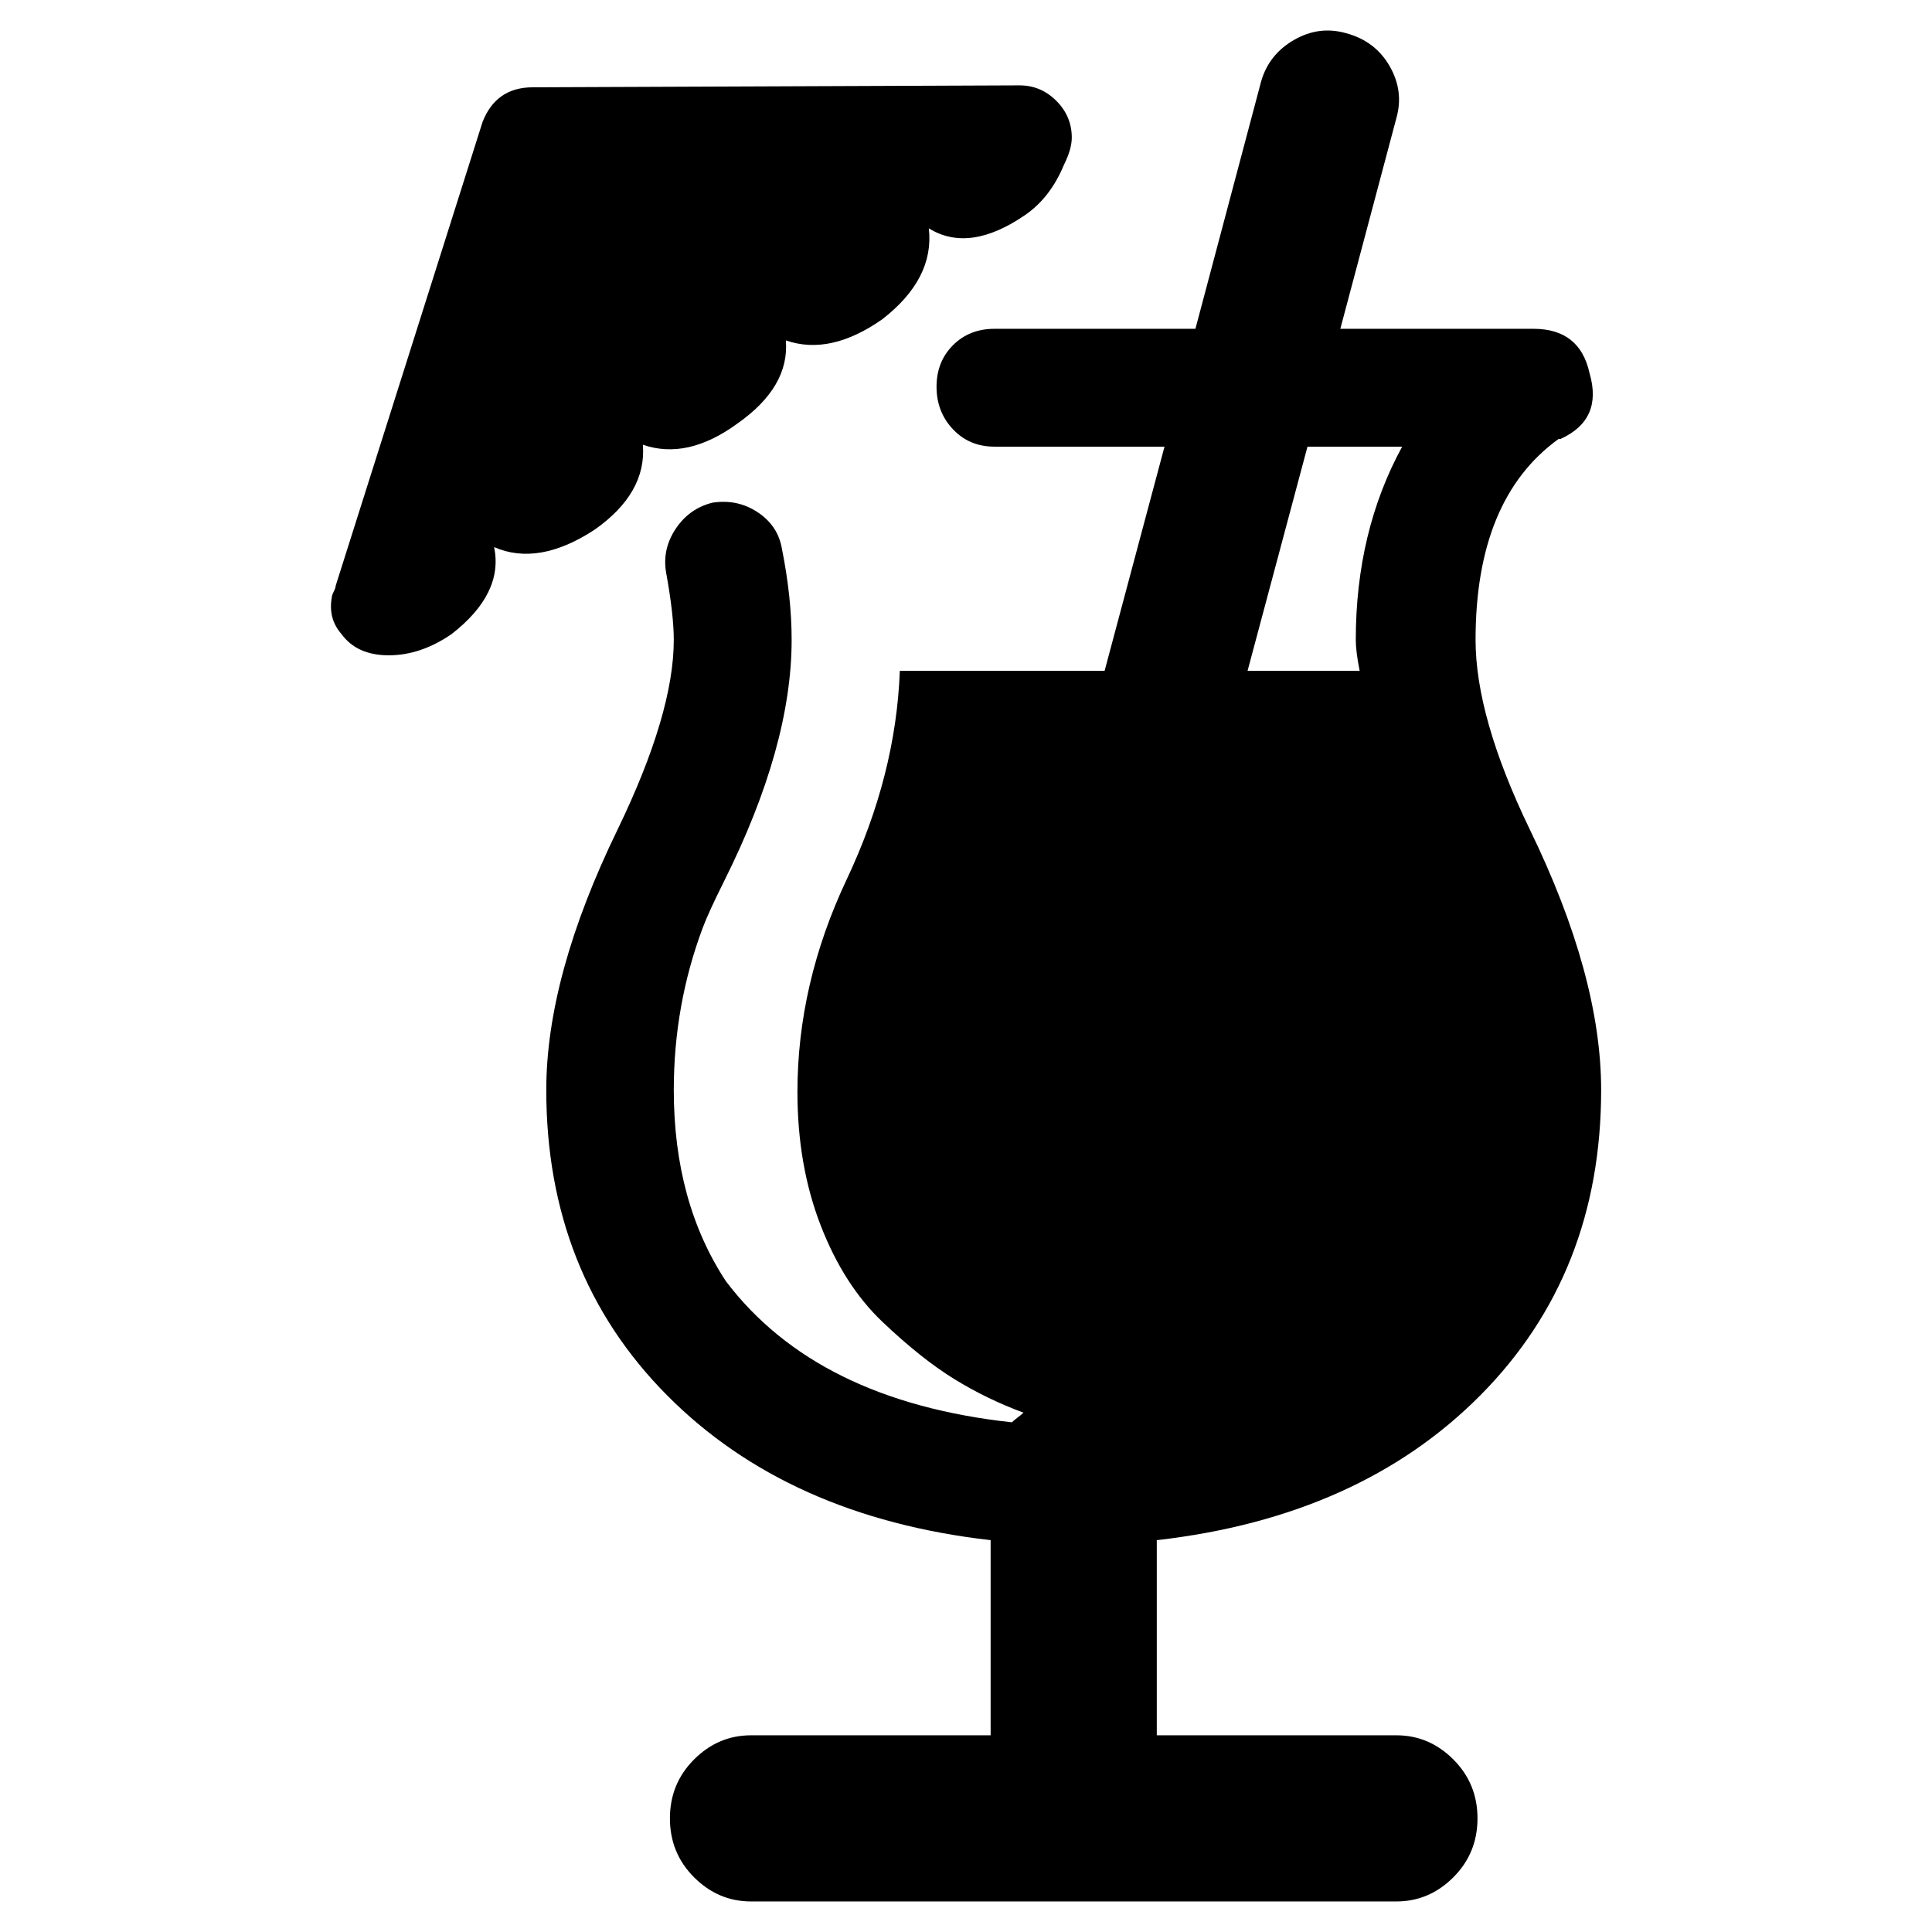
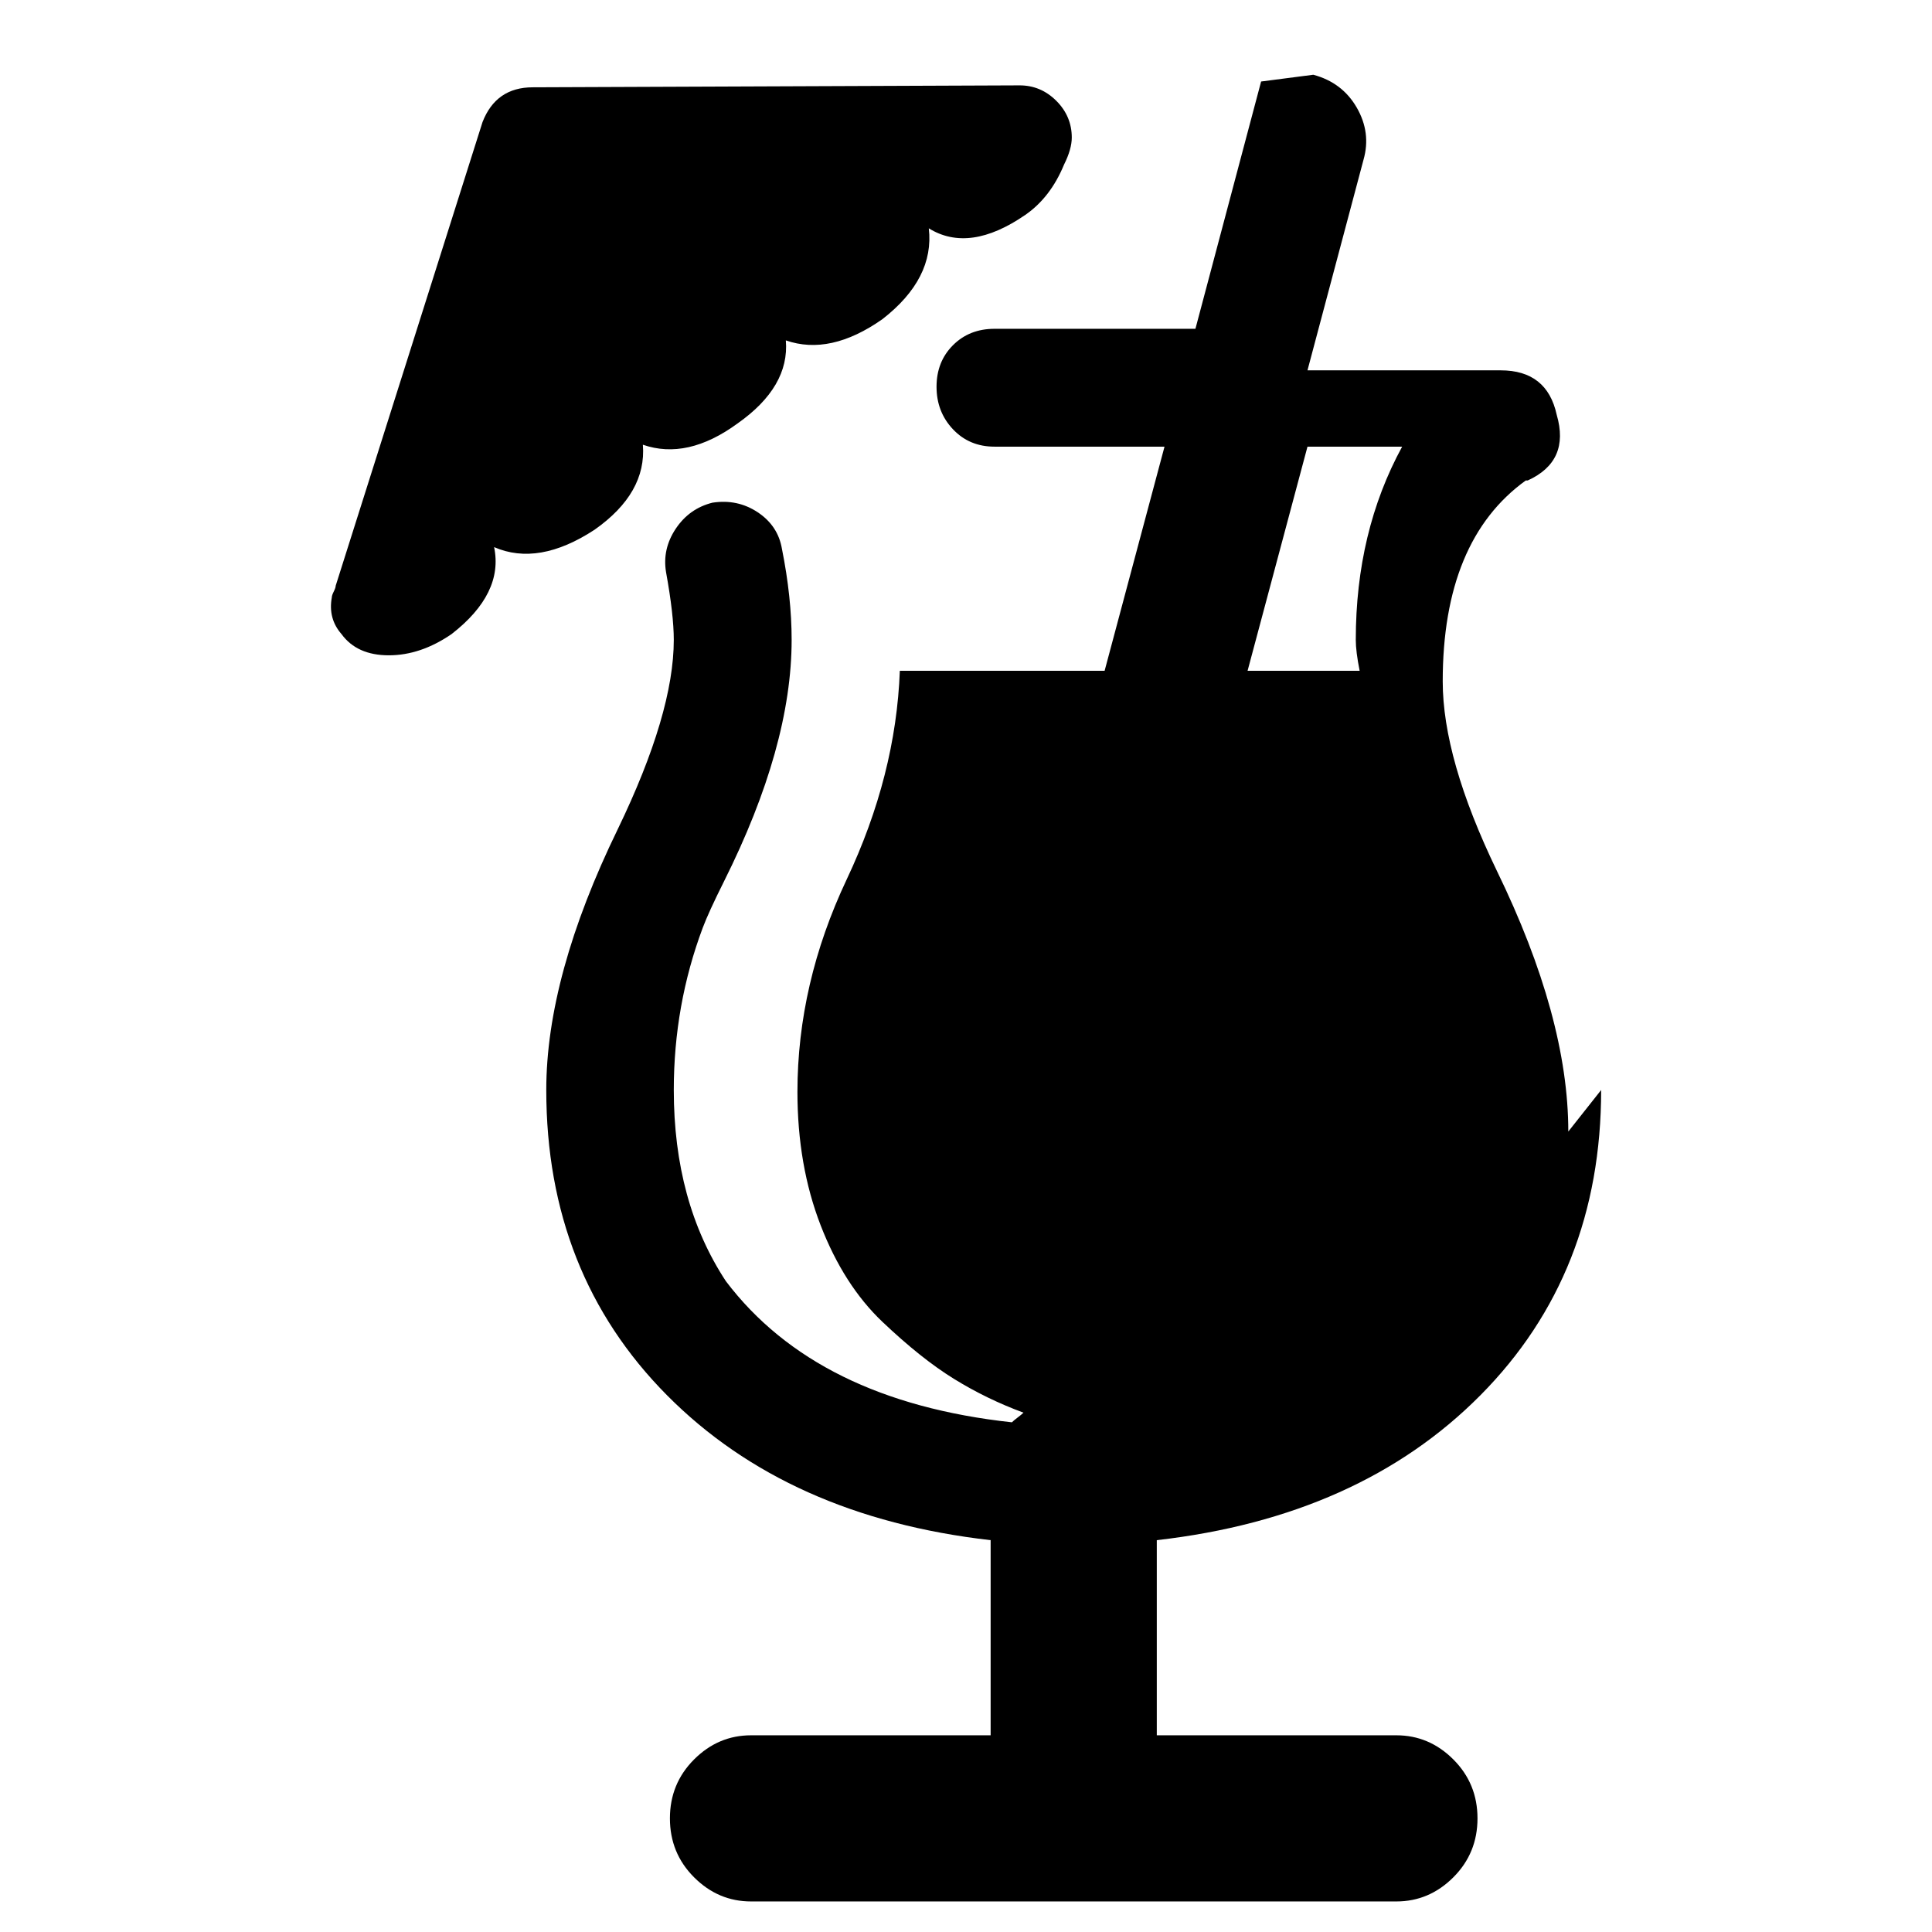
<svg xmlns="http://www.w3.org/2000/svg" version="1.1" width="16" height="16" viewBox="0 0 16 16">
  <title>uniE088</title>
-   <path d="M8.908 12.307v0zM13.26 9.027q0 1.52-1 2.528t-2.68 1.2v1.616h1.984q0.272 0 0.472 0.2t0.2 0.488-0.2 0.488-0.472 0.2h-5.344q-0.272 0-0.472-0.2t-0.2-0.488 0.2-0.488 0.472-0.2h1.984v-1.616q-1.68-0.192-2.68-1.2t-1-2.528q0-0.944 0.592-2.16 0.464-0.96 0.464-1.568 0-0.208-0.064-0.56-0.032-0.192 0.080-0.36t0.304-0.216q0.208-0.032 0.376 0.080t0.2 0.304q0.080 0.4 0.080 0.752 0 0.88-0.56 2-0.128 0.256-0.176 0.384-0.24 0.64-0.24 1.344 0 0.928 0.432 1.584 0.752 0.992 2.368 1.168 0.016-0.016 0.048-0.040t0.048-0.040q-0.304-0.112-0.576-0.28t-0.592-0.472-0.512-0.8-0.192-1.104q0-0.896 0.408-1.76t0.44-1.728h1.696l0.496-1.856h-1.408q-0.208 0-0.344-0.144t-0.136-0.352 0.136-0.344 0.344-0.136h1.664l0.544-2.048q0.064-0.224 0.272-0.344t0.432-0.056q0.24 0.064 0.36 0.272t0.056 0.432l-0.464 1.744h1.6q0.384 0 0.464 0.368 0.112 0.384-0.24 0.544h-0.016q-0.688 0.496-0.688 1.664 0 0.64 0.448 1.568 0.592 1.216 0.592 2.16zM10.828 3.699l-0.496 1.856h0.928q-0.032-0.16-0.032-0.256 0-0.896 0.384-1.6h-0.784zM4.924 4.387q-0.464 0.304-0.832 0.144 0.080 0.384-0.352 0.72-0.256 0.176-0.52 0.176t-0.392-0.176q-0.112-0.128-0.080-0.304 0-0.016 0.016-0.048t0.016-0.048l1.216-3.84q0.112-0.288 0.416-0.288l4.032-0.016q0.176 0 0.304 0.128t0.128 0.304q0 0.096-0.064 0.224-0.112 0.272-0.32 0.416-0.464 0.32-0.8 0.112 0.048 0.416-0.384 0.752-0.432 0.304-0.8 0.176 0.032 0.384-0.4 0.688-0.416 0.304-0.784 0.176 0.032 0.4-0.4 0.704z" />
+   <path d="M8.908 12.307v0zM13.26 9.027q0 1.52-1 2.528t-2.68 1.2v1.616h1.984q0.272 0 0.472 0.2t0.2 0.488-0.2 0.488-0.472 0.2h-5.344q-0.272 0-0.472-0.2t-0.2-0.488 0.2-0.488 0.472-0.2h1.984v-1.616q-1.68-0.192-2.68-1.2t-1-2.528q0-0.944 0.592-2.16 0.464-0.96 0.464-1.568 0-0.208-0.064-0.56-0.032-0.192 0.080-0.36t0.304-0.216q0.208-0.032 0.376 0.080t0.2 0.304q0.080 0.4 0.080 0.752 0 0.88-0.56 2-0.128 0.256-0.176 0.384-0.24 0.64-0.24 1.344 0 0.928 0.432 1.584 0.752 0.992 2.368 1.168 0.016-0.016 0.048-0.040t0.048-0.040q-0.304-0.112-0.576-0.28t-0.592-0.472-0.512-0.8-0.192-1.104q0-0.896 0.408-1.76t0.44-1.728h1.696l0.496-1.856h-1.408q-0.208 0-0.344-0.144t-0.136-0.352 0.136-0.344 0.344-0.136h1.664l0.544-2.048t0.432-0.056q0.24 0.064 0.36 0.272t0.056 0.432l-0.464 1.744h1.6q0.384 0 0.464 0.368 0.112 0.384-0.24 0.544h-0.016q-0.688 0.496-0.688 1.664 0 0.64 0.448 1.568 0.592 1.216 0.592 2.16zM10.828 3.699l-0.496 1.856h0.928q-0.032-0.16-0.032-0.256 0-0.896 0.384-1.6h-0.784zM4.924 4.387q-0.464 0.304-0.832 0.144 0.080 0.384-0.352 0.72-0.256 0.176-0.52 0.176t-0.392-0.176q-0.112-0.128-0.080-0.304 0-0.016 0.016-0.048t0.016-0.048l1.216-3.84q0.112-0.288 0.416-0.288l4.032-0.016q0.176 0 0.304 0.128t0.128 0.304q0 0.096-0.064 0.224-0.112 0.272-0.32 0.416-0.464 0.32-0.8 0.112 0.048 0.416-0.384 0.752-0.432 0.304-0.8 0.176 0.032 0.384-0.4 0.688-0.416 0.304-0.784 0.176 0.032 0.4-0.4 0.704z" />
</svg>